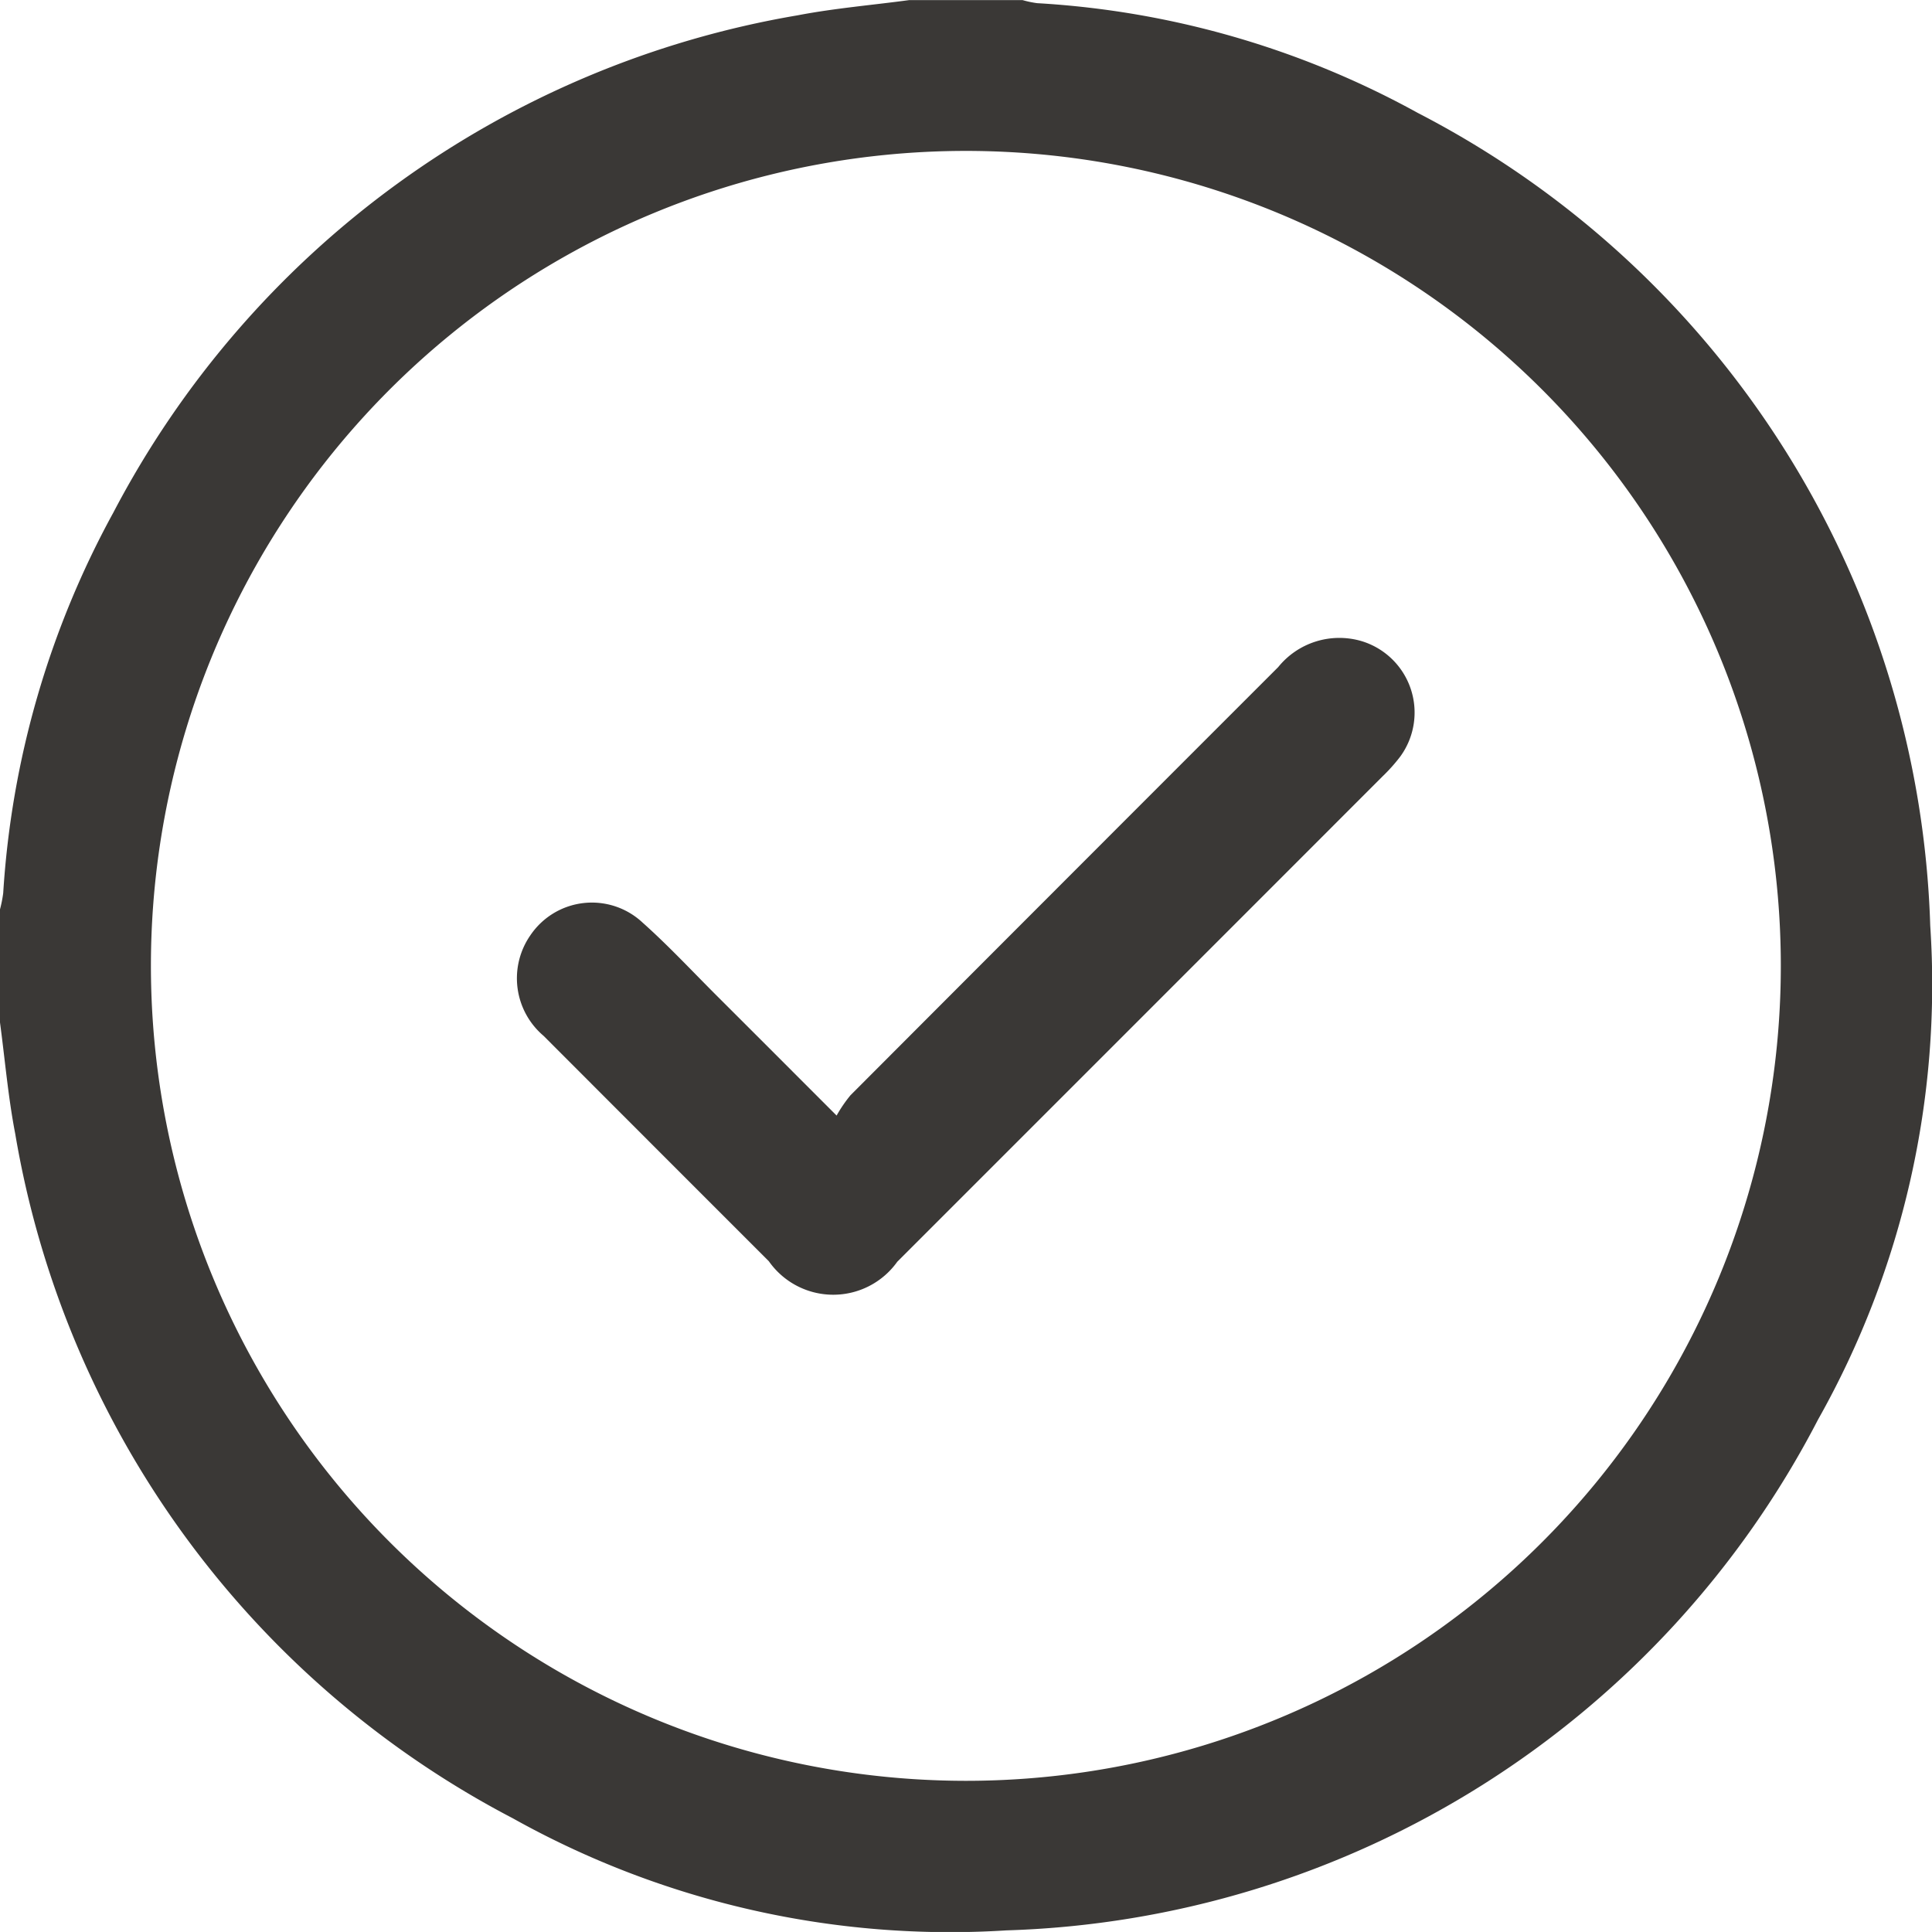
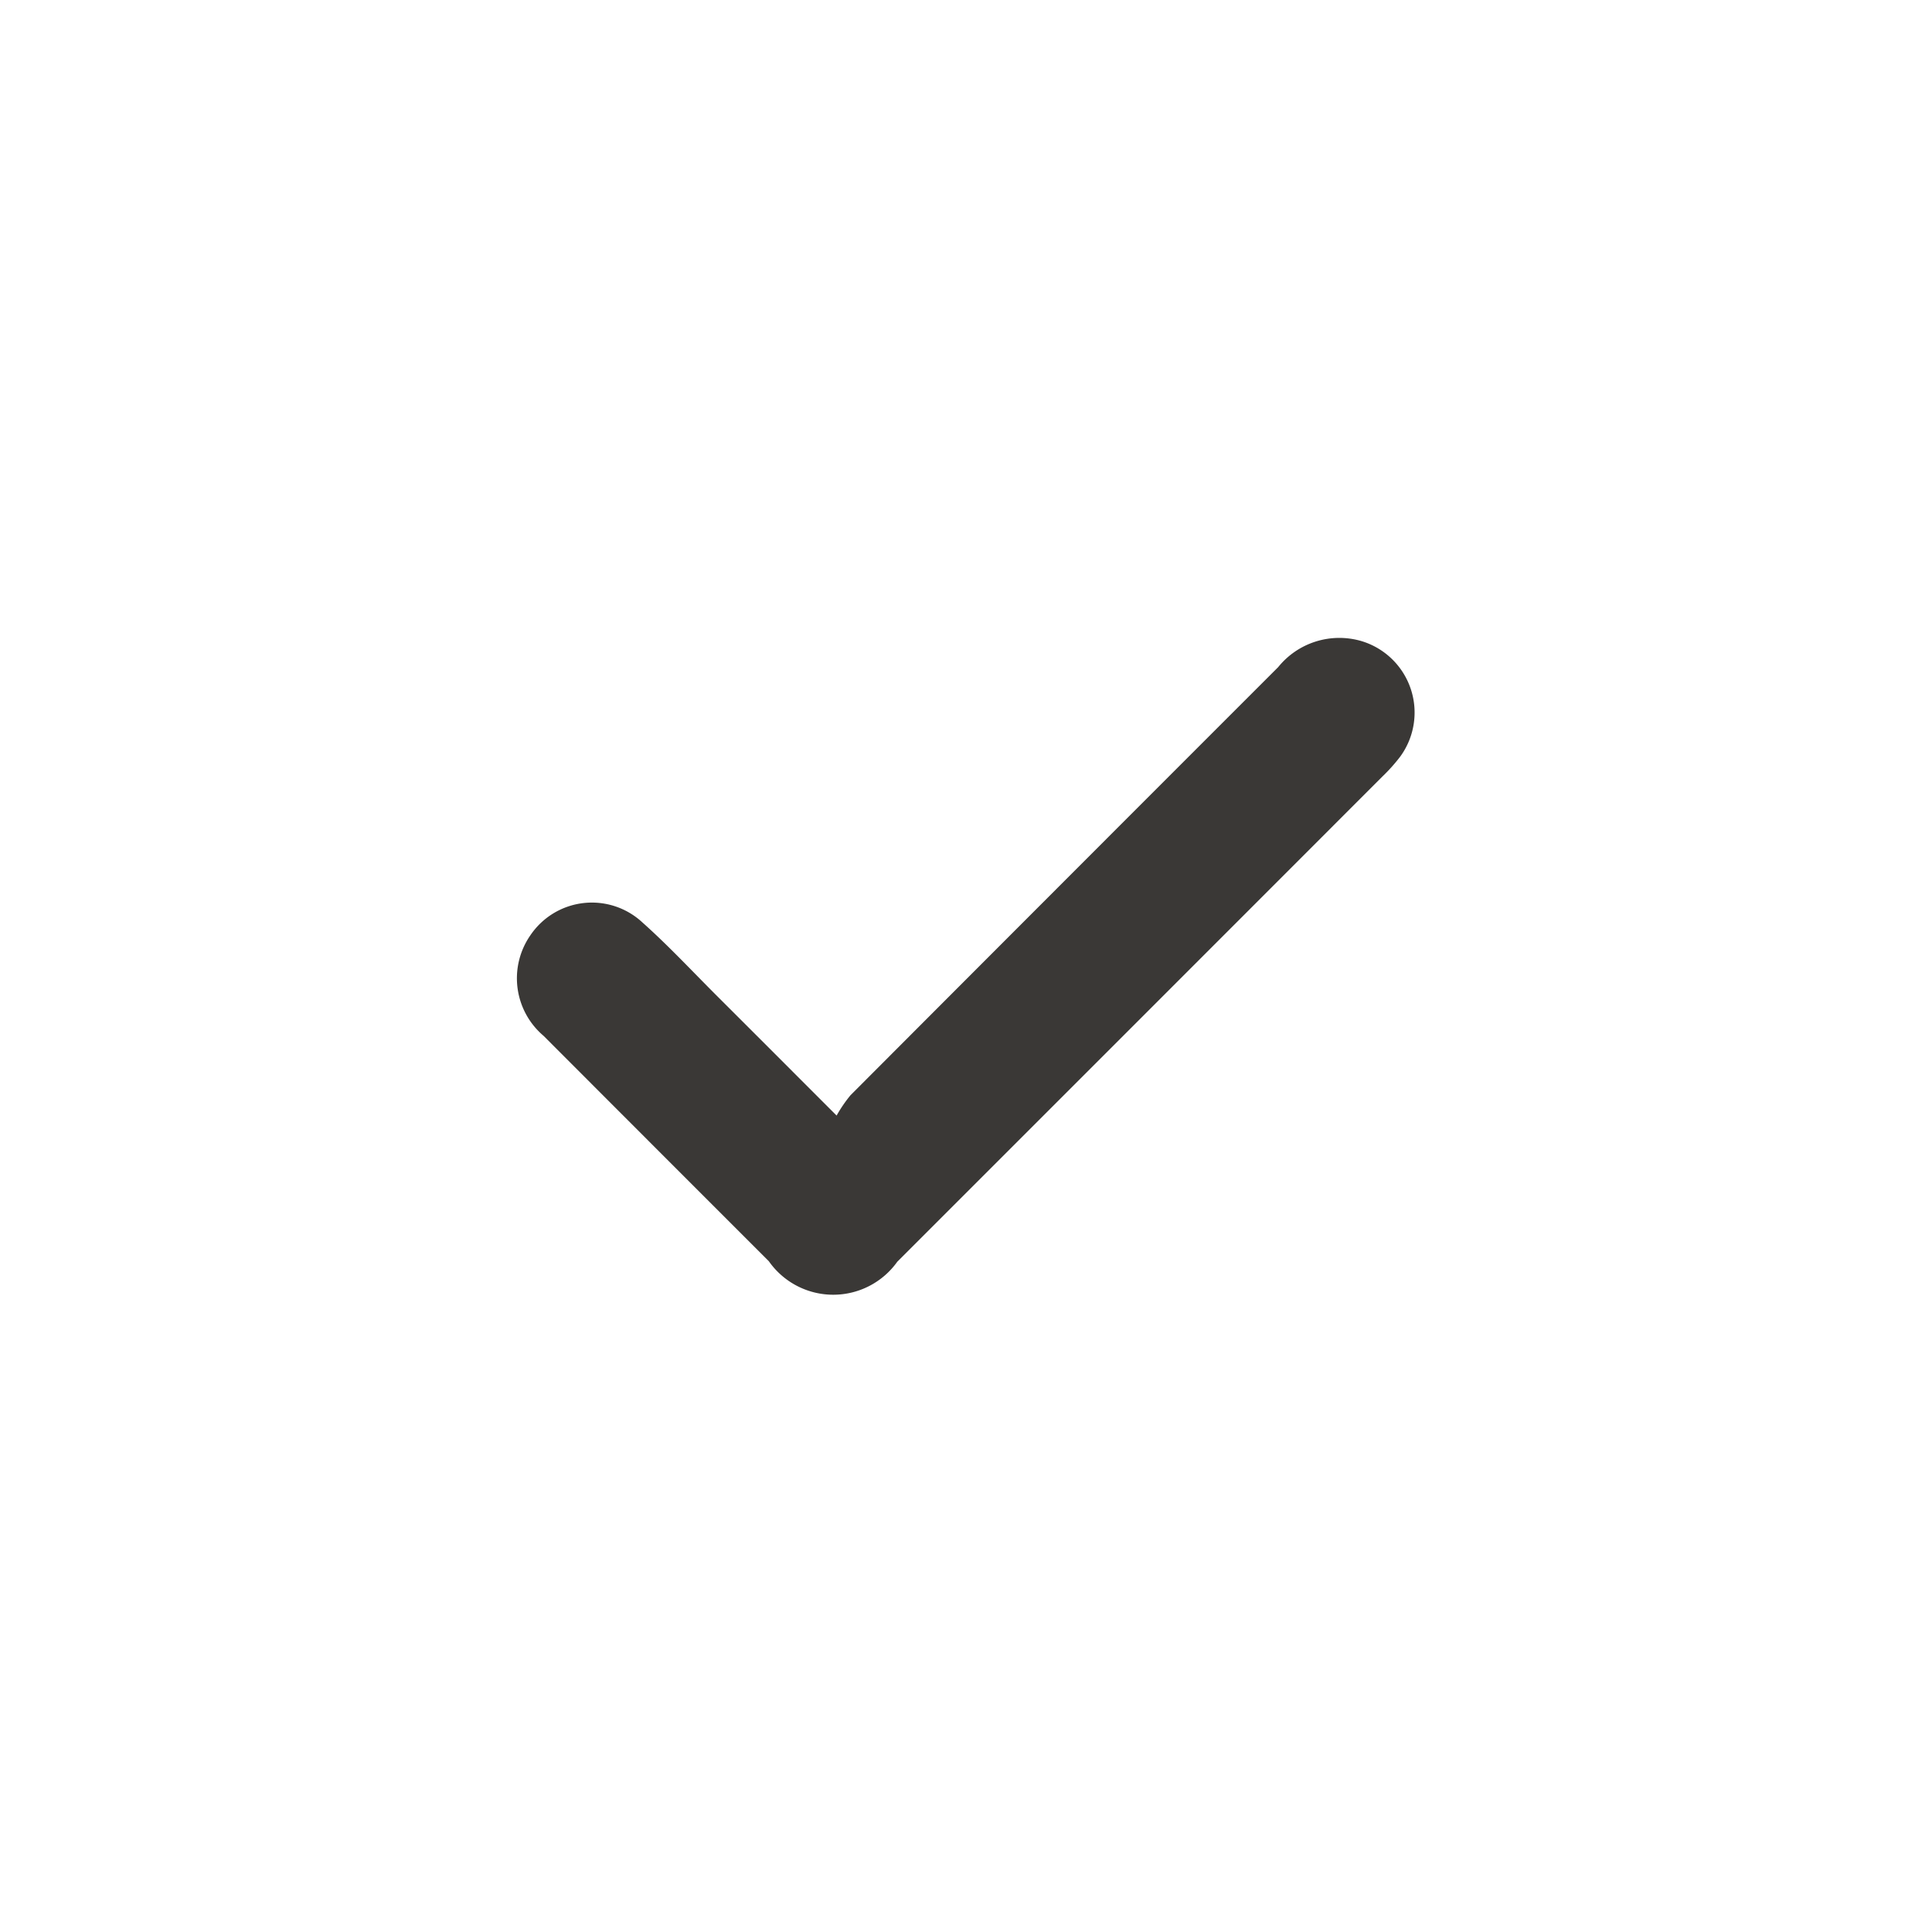
<svg xmlns="http://www.w3.org/2000/svg" width="44" height="43.999" viewBox="0 0 44 43.999">
  <g id="Group_2666" data-name="Group 2666" transform="translate(-43 -165.89)">
-     <path id="Path_13745" data-name="Path 13745" d="M43,189.176V186.6a2.932,2.932,0,0,0,.073-.37,20.723,20.723,0,0,1,2.508-8.666,21.684,21.684,0,0,1,15.584-11.325c.839-.161,1.7-.233,2.544-.347h2.578a2.344,2.344,0,0,0,.332.07,20.389,20.389,0,0,1,8.671,2.5,21.585,21.585,0,0,1,11.67,18.512,20.173,20.173,0,0,1-2.552,11.24,21.555,21.555,0,0,1-18.487,11.639A20.416,20.416,0,0,1,54.678,207.3a21.65,21.65,0,0,1-11.331-15.588C43.186,190.878,43.113,190.023,43,189.176Zm22.006,17.271a18.56,18.56,0,1,0-18.569-18.572A18.567,18.567,0,0,0,65.006,206.447Z" transform="translate(0)" fill="#3a3836" fill-rule="evenodd" />
    <path id="Path_13746" data-name="Path 13746" d="M187.229,345.727a3.184,3.184,0,0,1,.315-.461q4.868-4.879,9.742-9.752a1.79,1.79,0,0,1,1.892-.594,1.7,1.7,0,0,1,.885,2.635,3.92,3.92,0,0,1-.4.447q-5.524,5.528-11.052,11.054a1.791,1.791,0,0,1-2.925-.011q-2.566-2.565-5.13-5.133a1.718,1.718,0,0,1-.3-2.292,1.69,1.69,0,0,1,2.555-.287c.6.535,1.144,1.122,1.712,1.688C185.384,343.88,186.243,344.741,187.229,345.727Z" transform="translate(-125.176 -154.431)" fill="#3a3836" fill-rule="evenodd" />
  </g>
</svg>